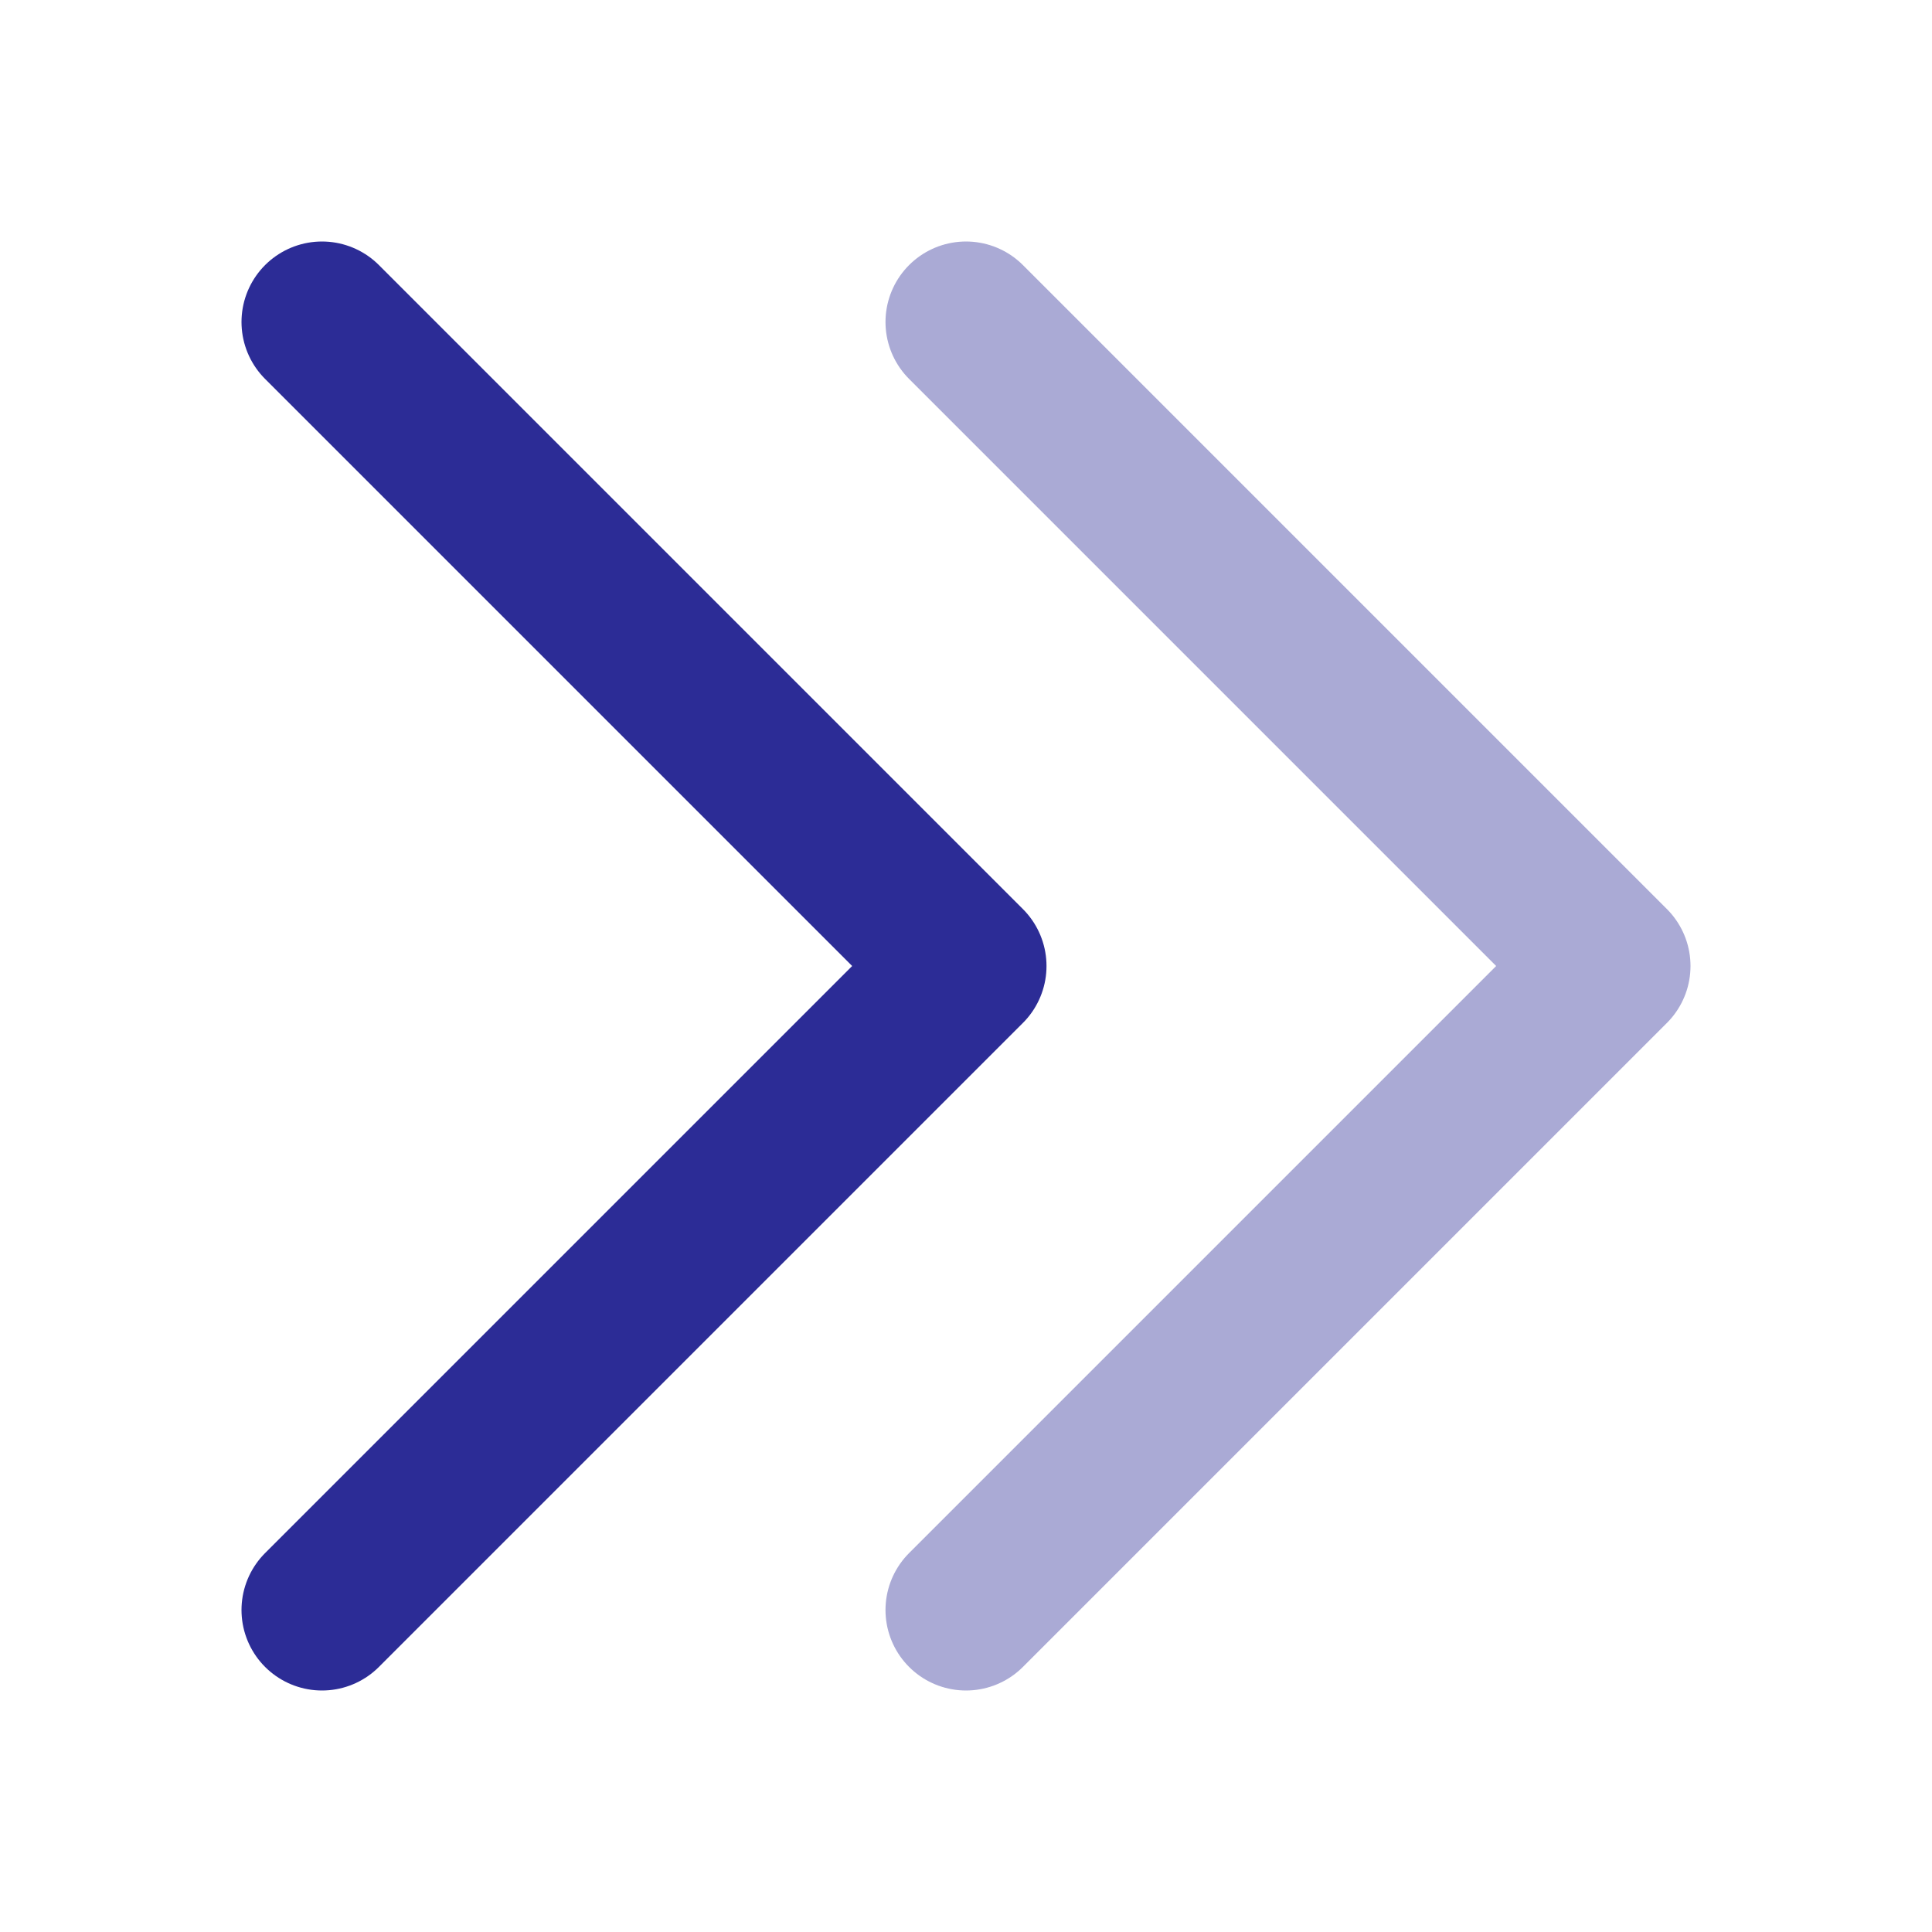
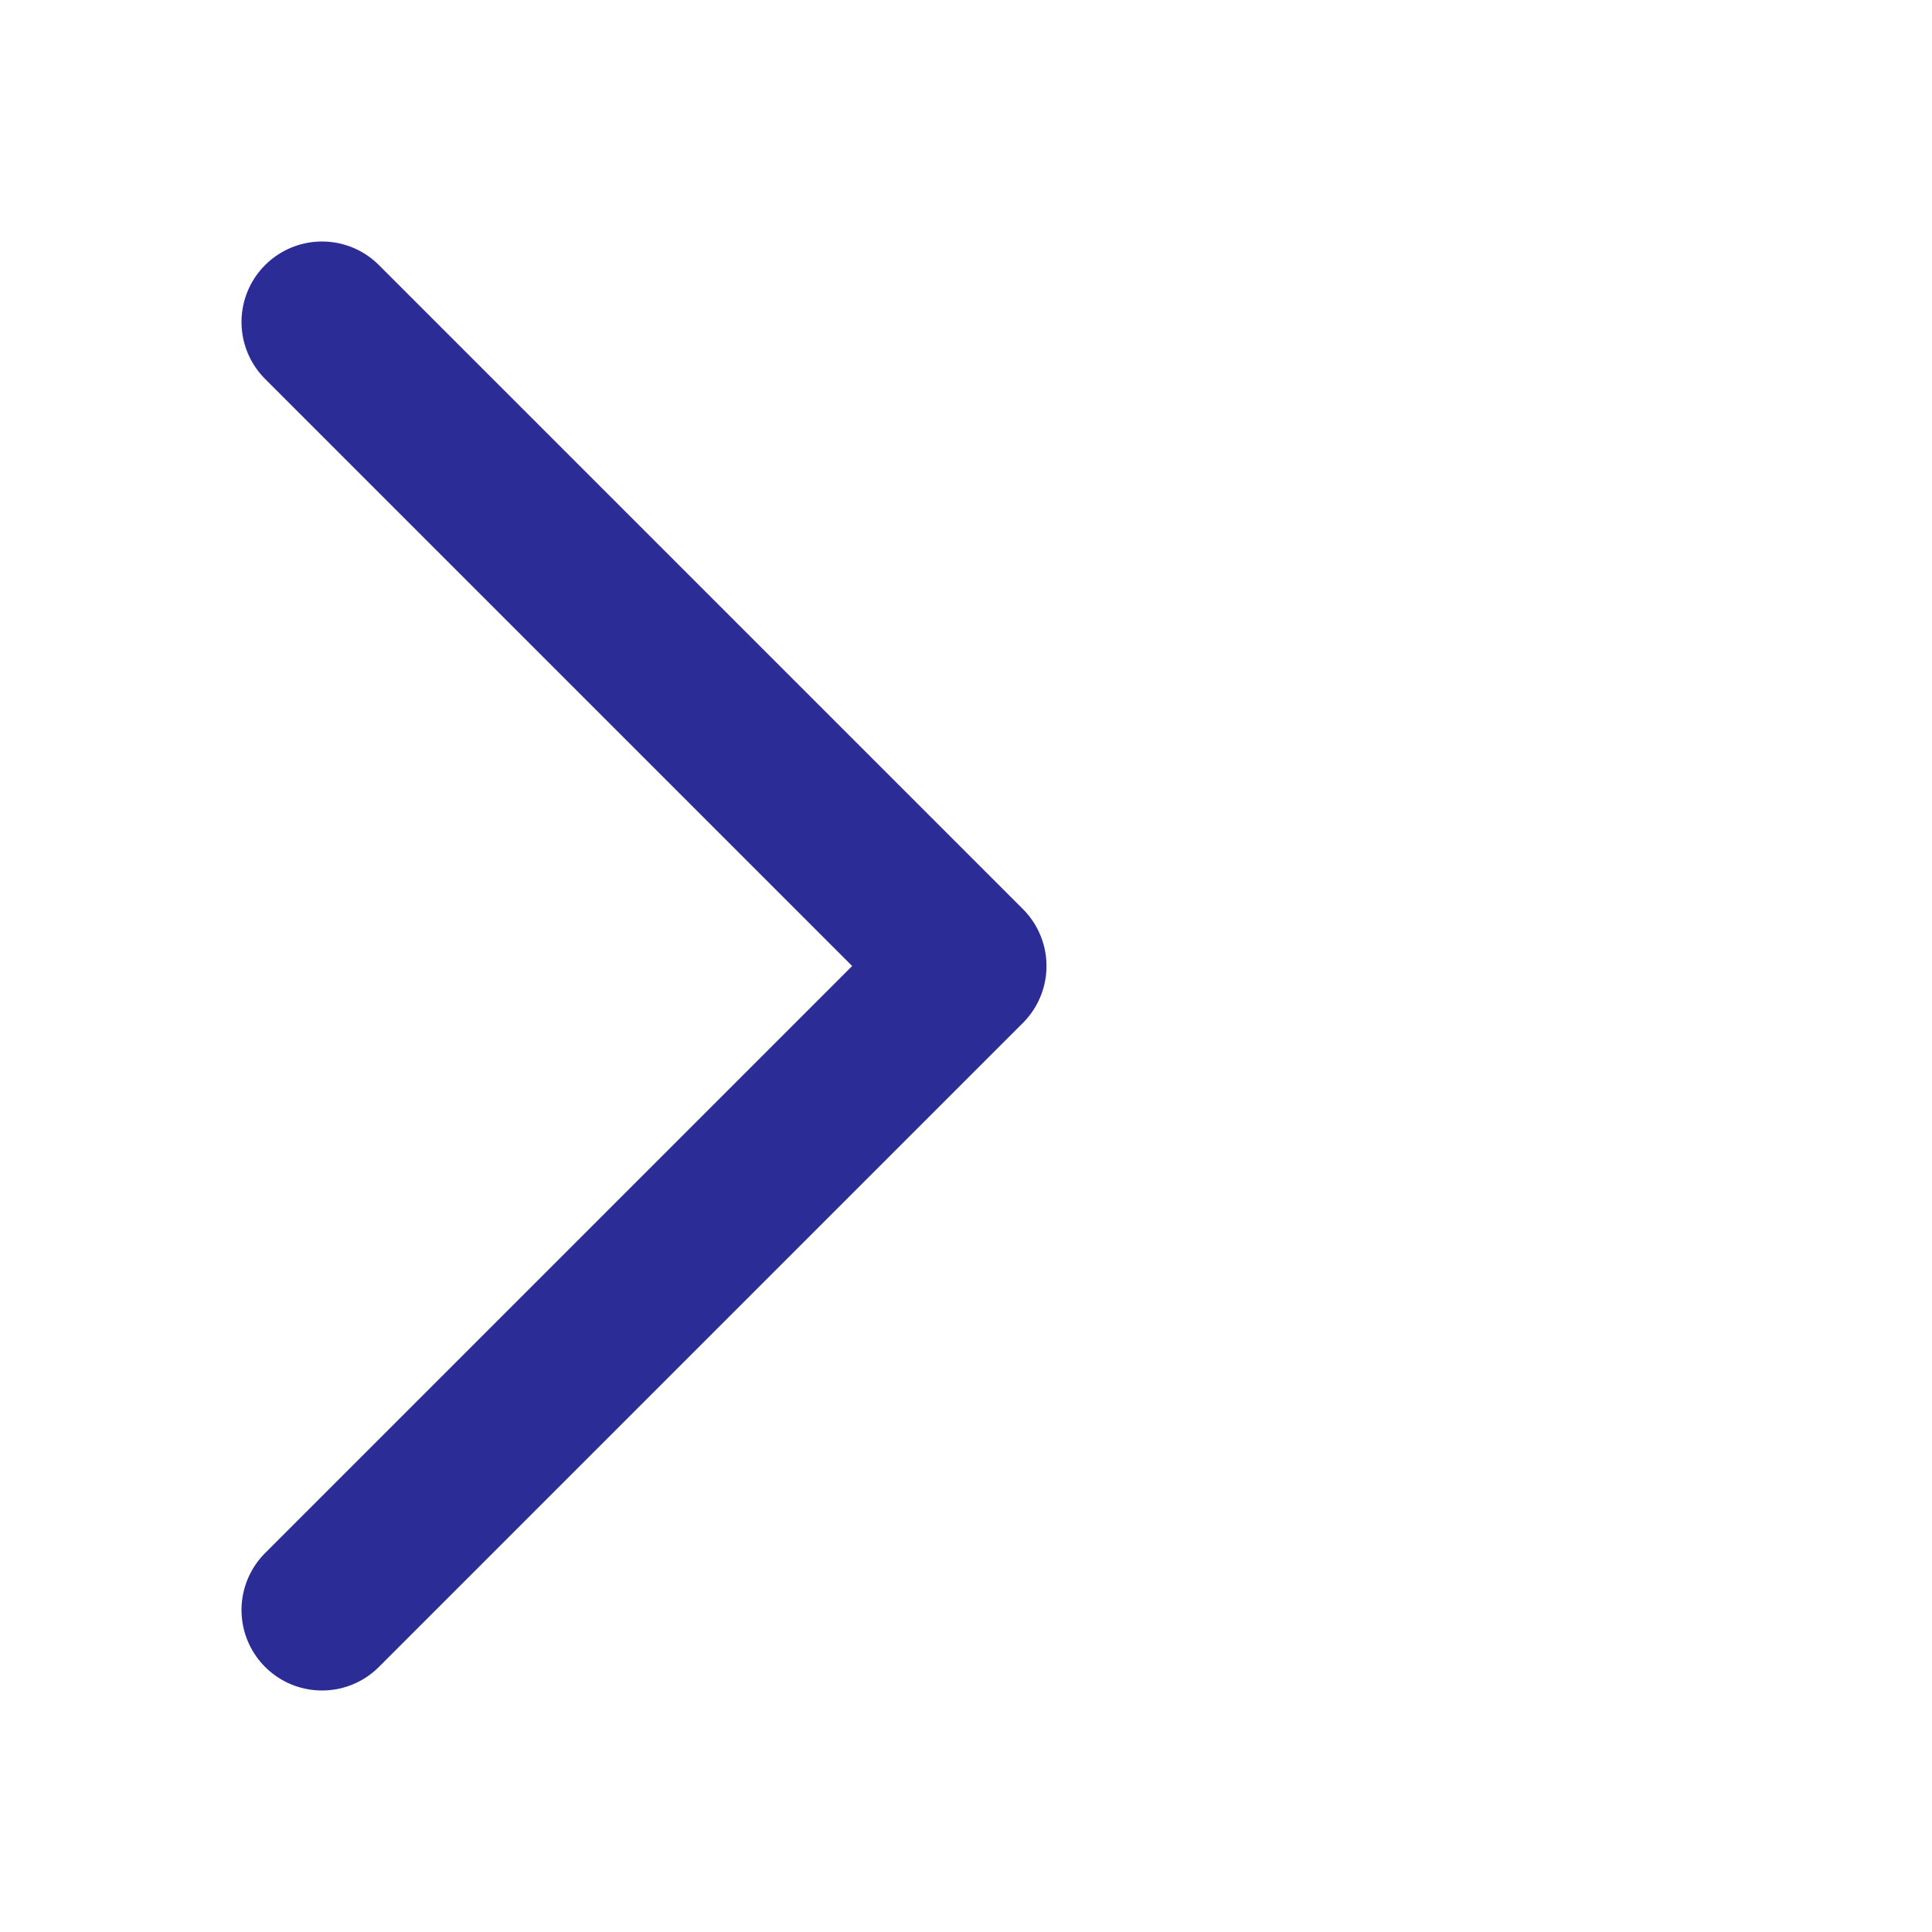
<svg xmlns="http://www.w3.org/2000/svg" width="24" height="24" viewBox="0 0 24 24" fill="none">
-   <path opacity="0.4" d="M12 4L20 12L12 20" stroke="#2C2C96" stroke-width="2" stroke-linecap="round" stroke-linejoin="round" />
  <path d="M4 4L12 12L4 20" stroke="#2C2C96" stroke-width="2" stroke-linecap="round" stroke-linejoin="round" />
</svg>